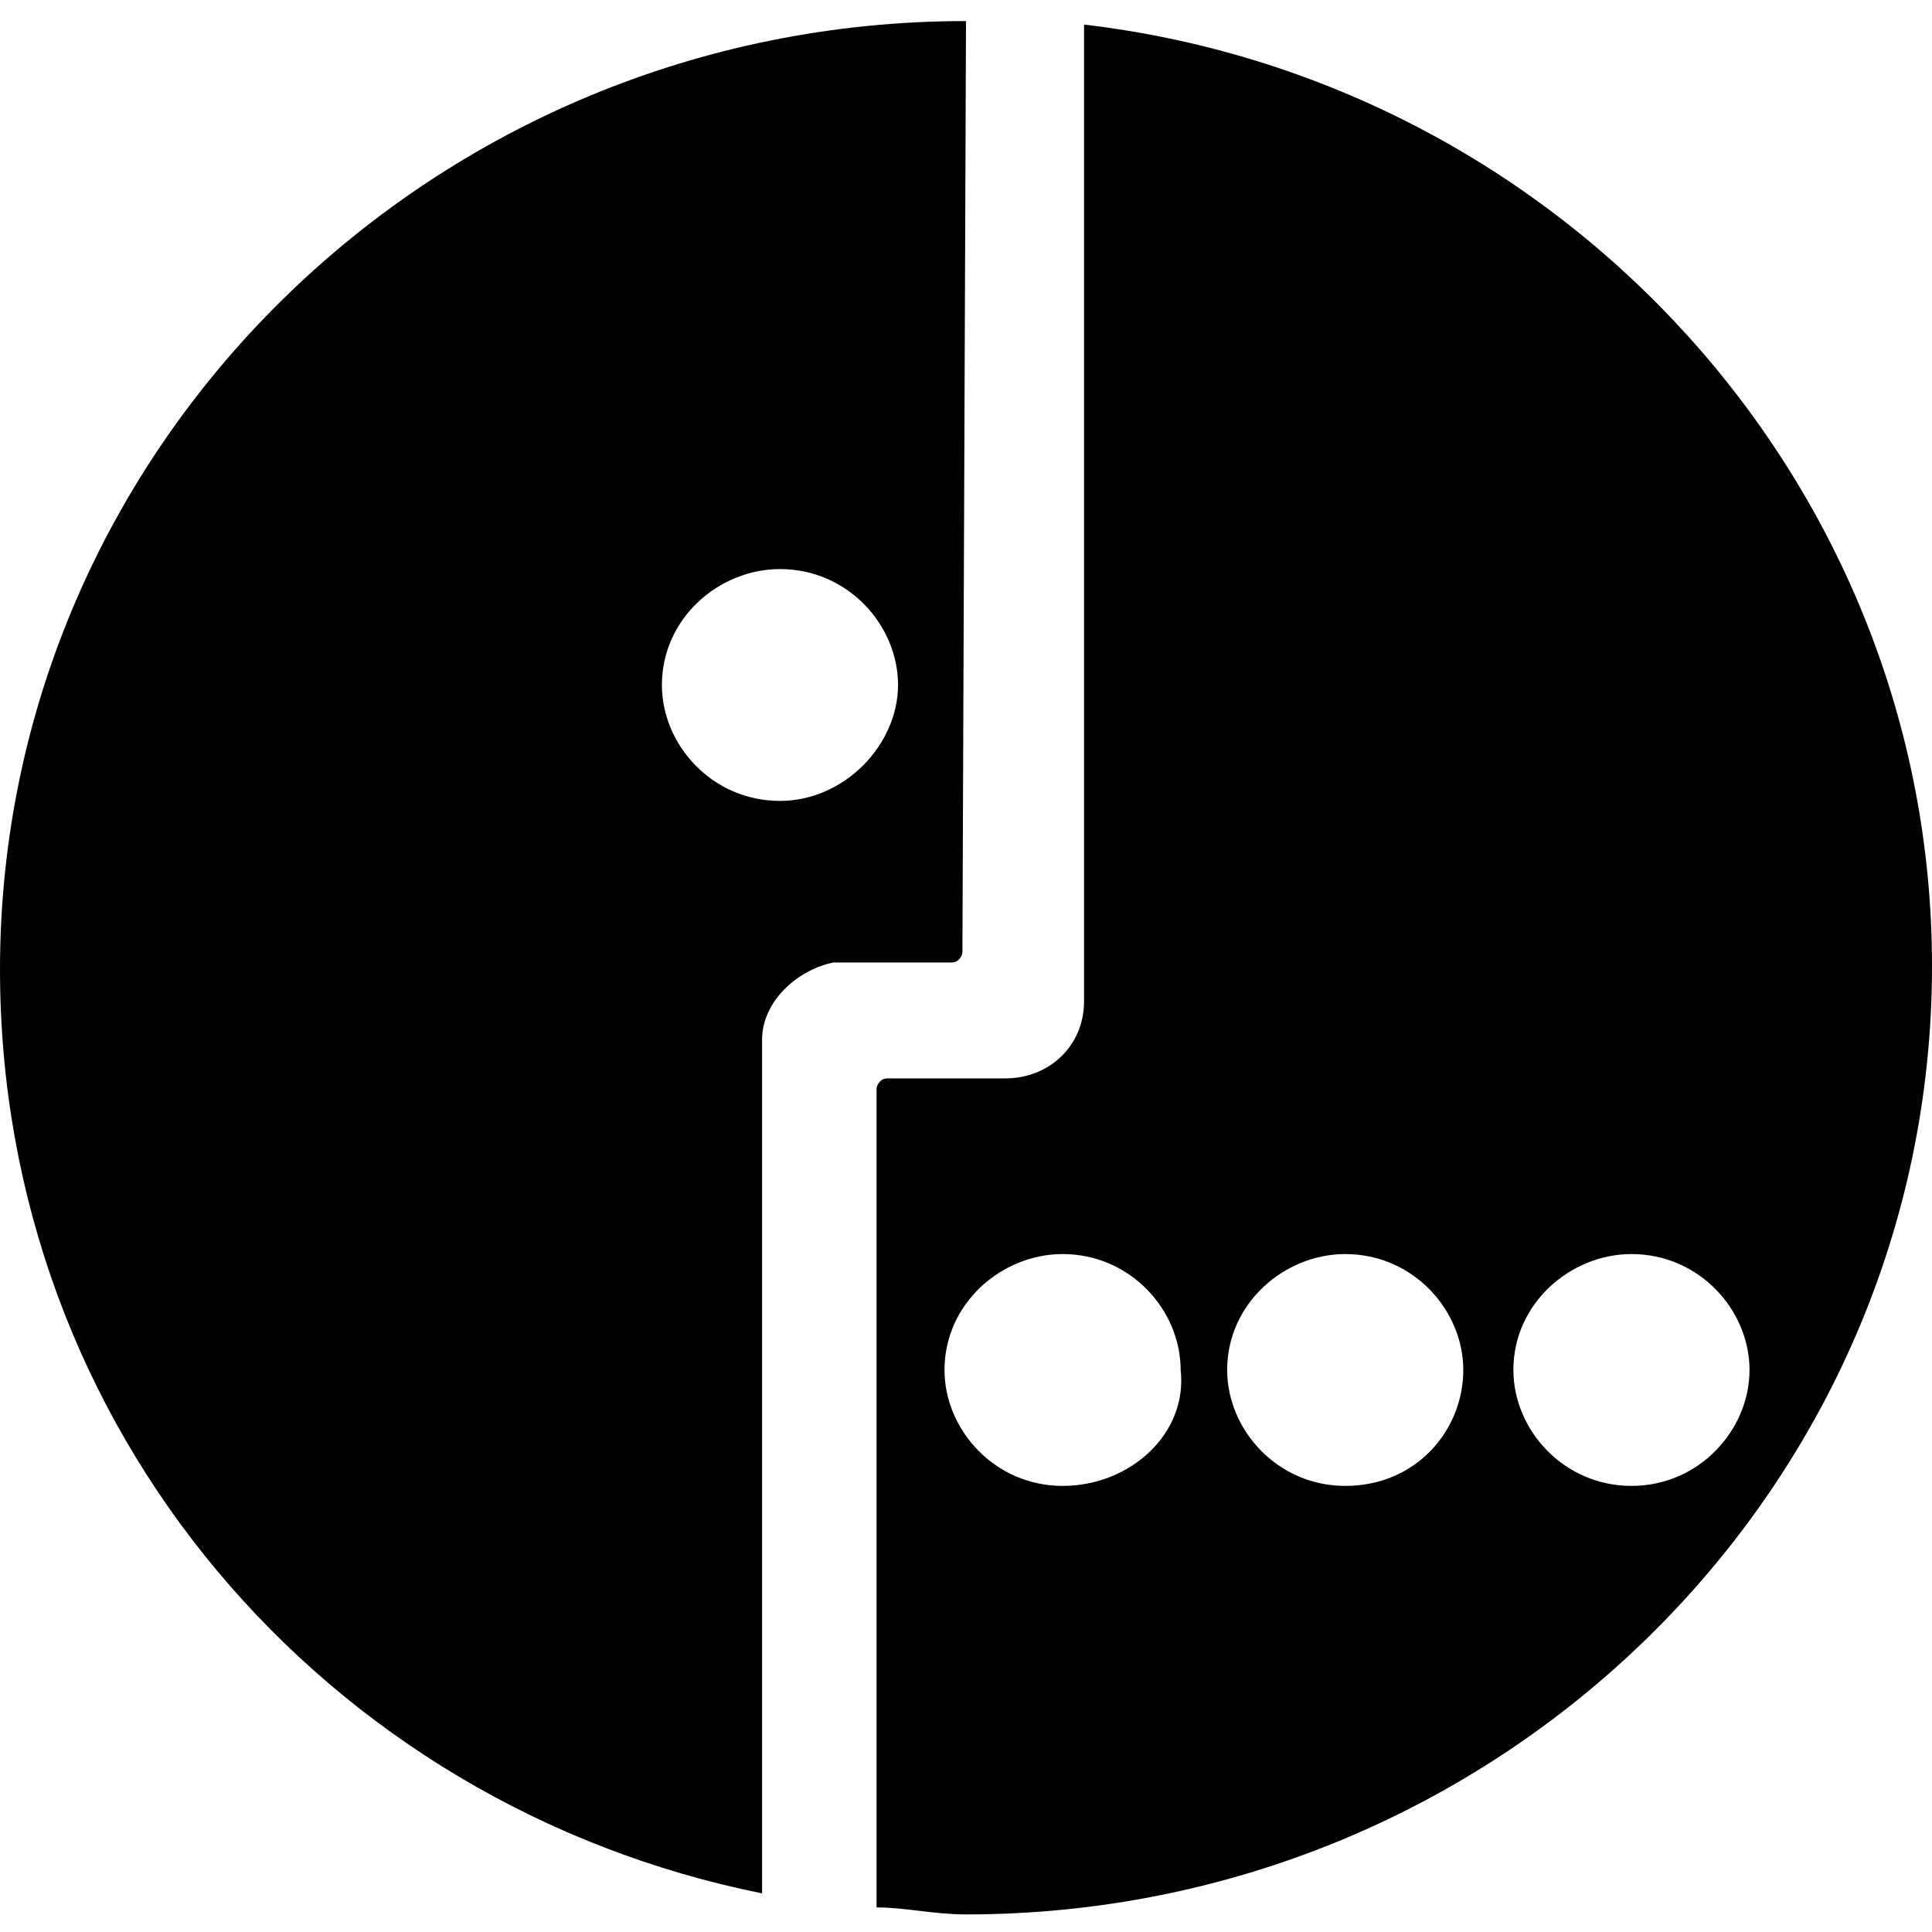
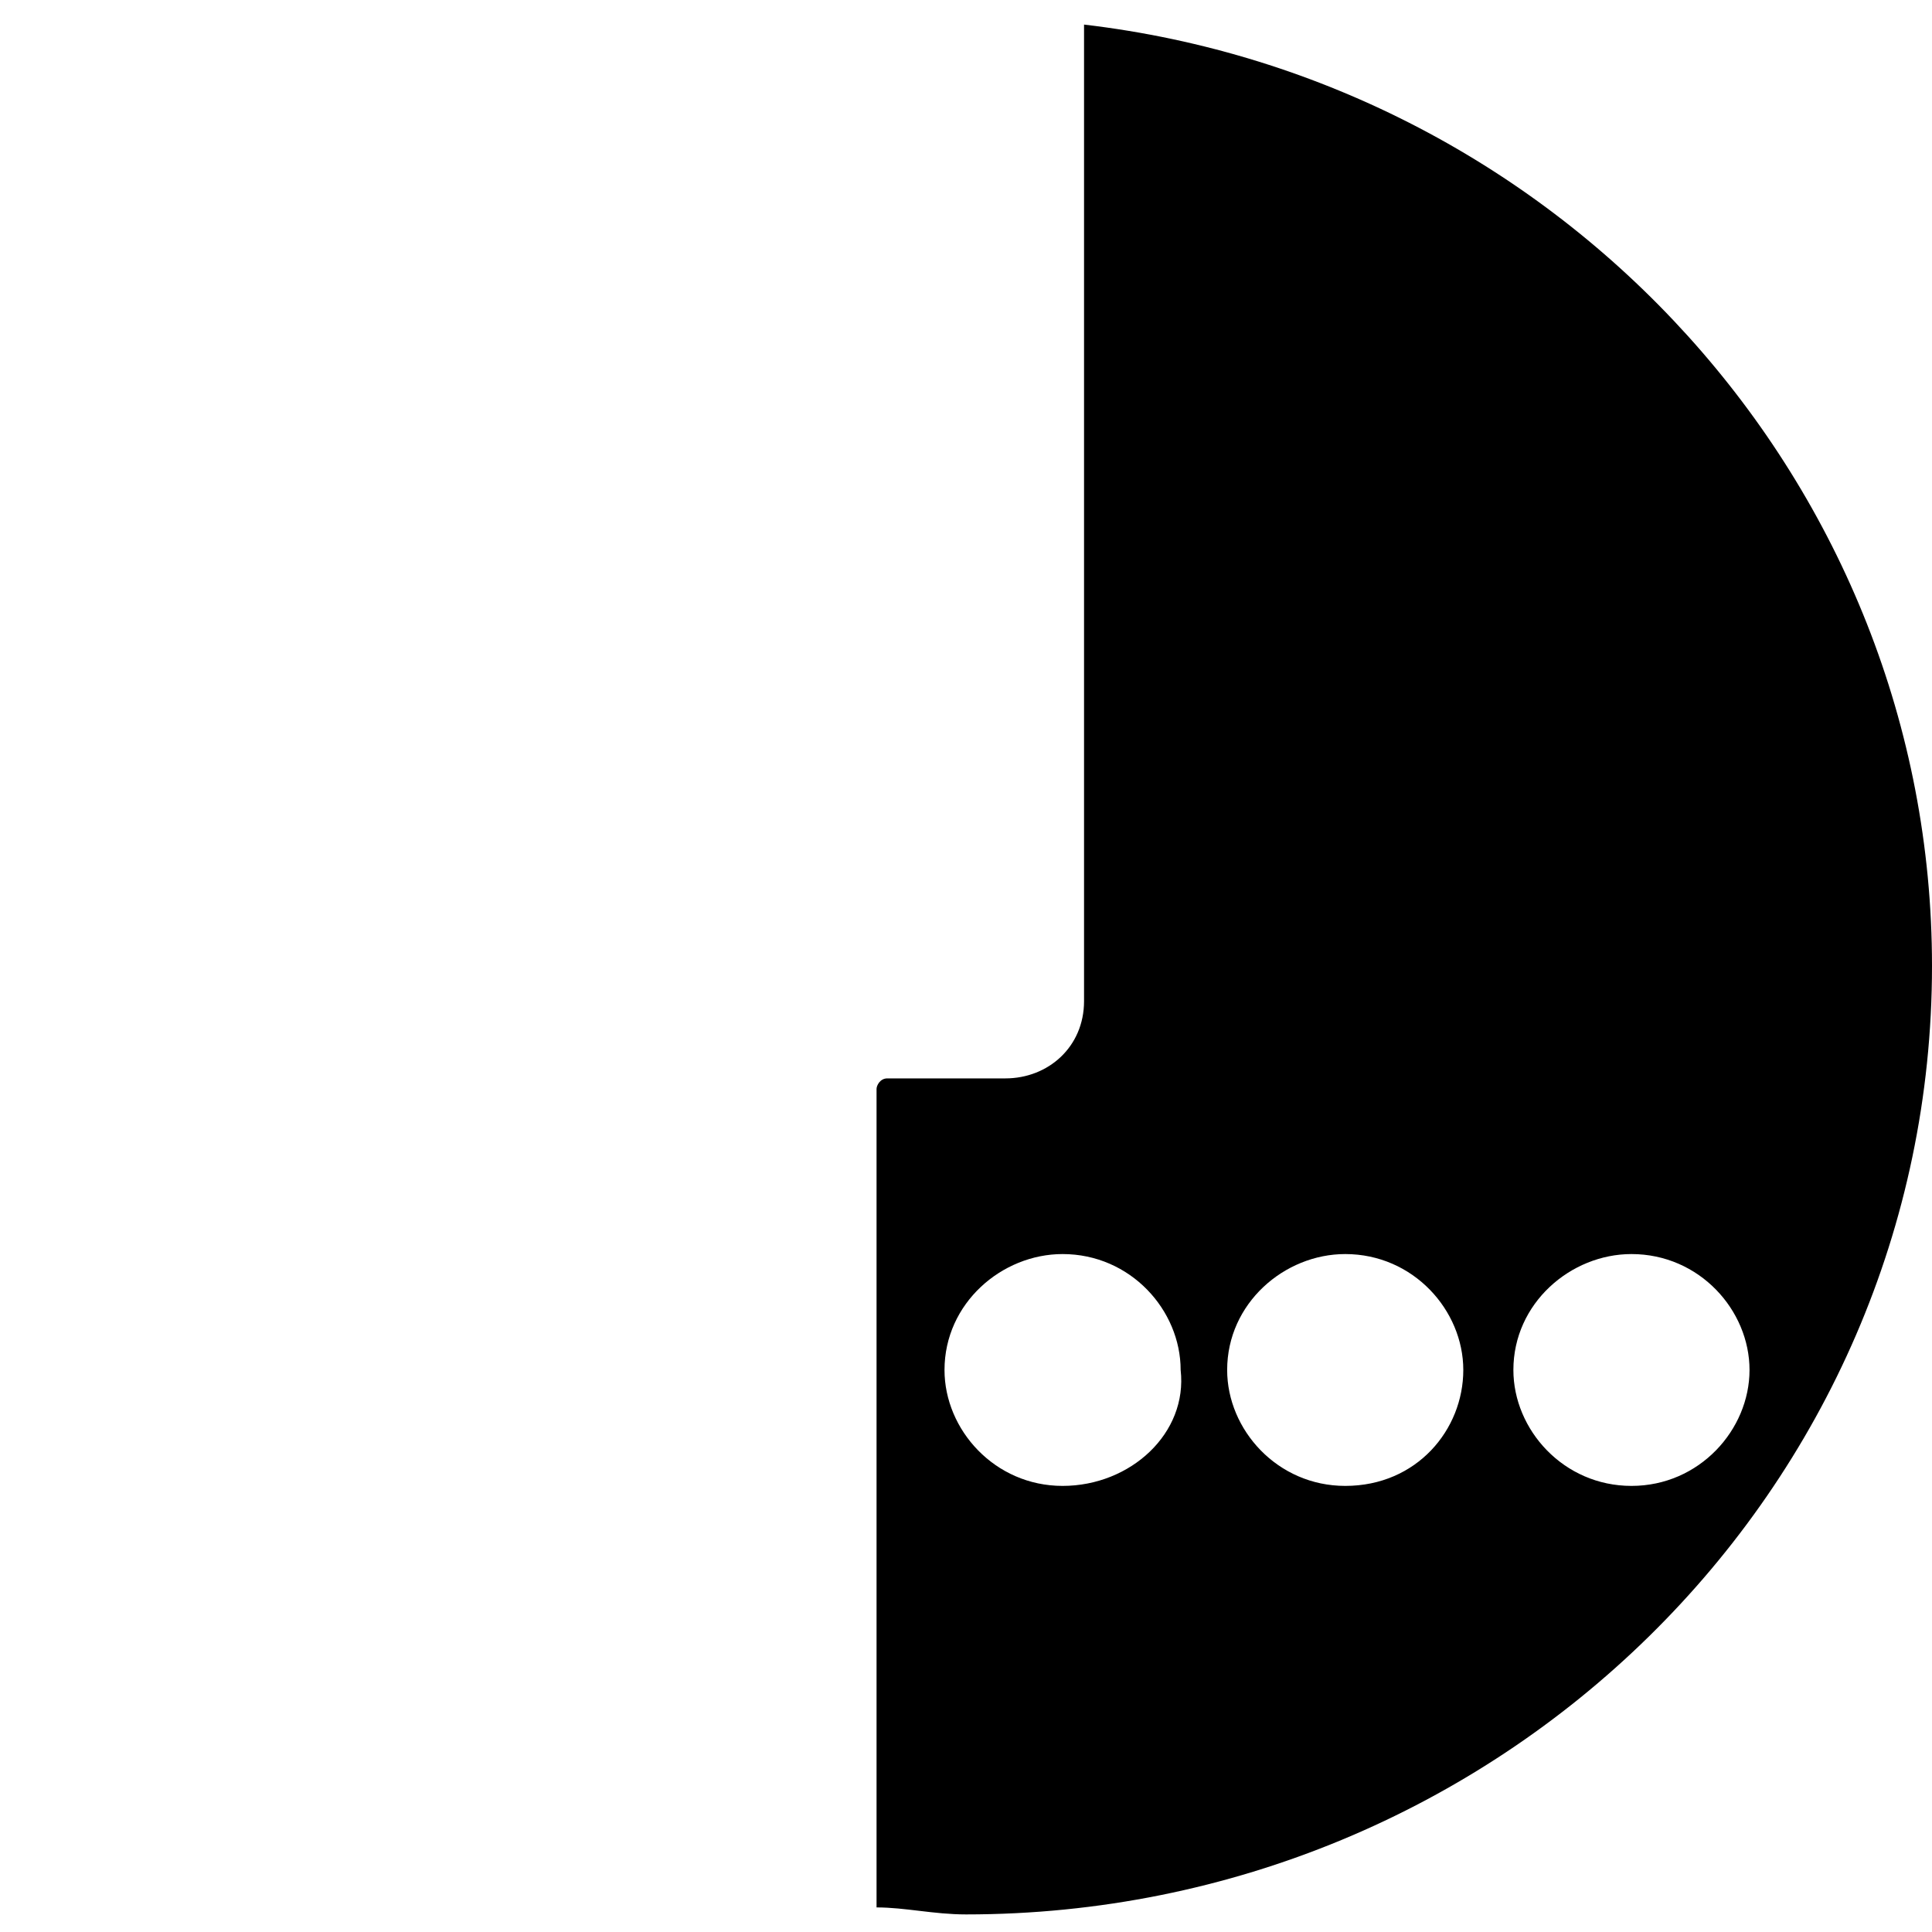
<svg xmlns="http://www.w3.org/2000/svg" width="40" height="40" viewBox="0 0 40 40" fill="none">
  <g clip-path="url(#clip0_3136_3939)">
    <path d="M22.444 0.509V20.727C22.444 21.673 21.704 22.327 20.815 22.327H18.37C18.222 22.327 18.148 22.473 18.148 22.545V39.491C18.741 39.491 19.333 39.636 20 39.636C31.037 39.636 40 30.836 40 20C40 10.036 32.37 1.673 22.444 0.509ZM22 30.764C20.593 30.764 19.555 29.6 19.555 28.364C19.555 26.982 20.741 25.964 22 25.964C23.407 25.964 24.444 27.127 24.444 28.364C24.593 29.673 23.407 30.764 22 30.764ZM27.852 30.764C26.444 30.764 25.407 29.6 25.407 28.364C25.407 26.982 26.593 25.964 27.852 25.964C29.259 25.964 30.296 27.127 30.296 28.364C30.296 29.6 29.333 30.764 27.852 30.764ZM33.778 30.764C32.37 30.764 31.333 29.6 31.333 28.364C31.333 26.982 32.519 25.964 33.778 25.964C35.185 25.964 36.222 27.127 36.222 28.364C36.222 29.6 35.185 30.764 33.778 30.764Z" fill="#00B956" style="fill:#00B956;fill:color(display-p3 0 0.726 0.337);fill-opacity:1;" />
-     <path d="M20 0.436C8.963 0.436 0 9.236 0 20.073C0 29.6 6.741 37.382 15.778 39.2V21.527C15.778 20.727 16.518 20.073 17.259 19.927H19.704C19.852 19.927 19.926 19.782 19.926 19.709L20 0.436ZM16.148 16.582C14.741 16.582 13.704 15.418 13.704 14.182C13.704 12.8 14.889 11.782 16.148 11.782C17.556 11.782 18.593 12.945 18.593 14.182C18.593 15.418 17.482 16.582 16.148 16.582Z" fill="#00B956" style="fill:#00B956;fill:color(display-p3 0 0.726 0.337);fill-opacity:1;" />
  </g>
  <defs>
    <clipPath id="clip0_3136_3939">
      <rect width="40" height="40" fill="white" style="fill:white;fill-opacity:1;" />
    </clipPath>
  </defs>
</svg>